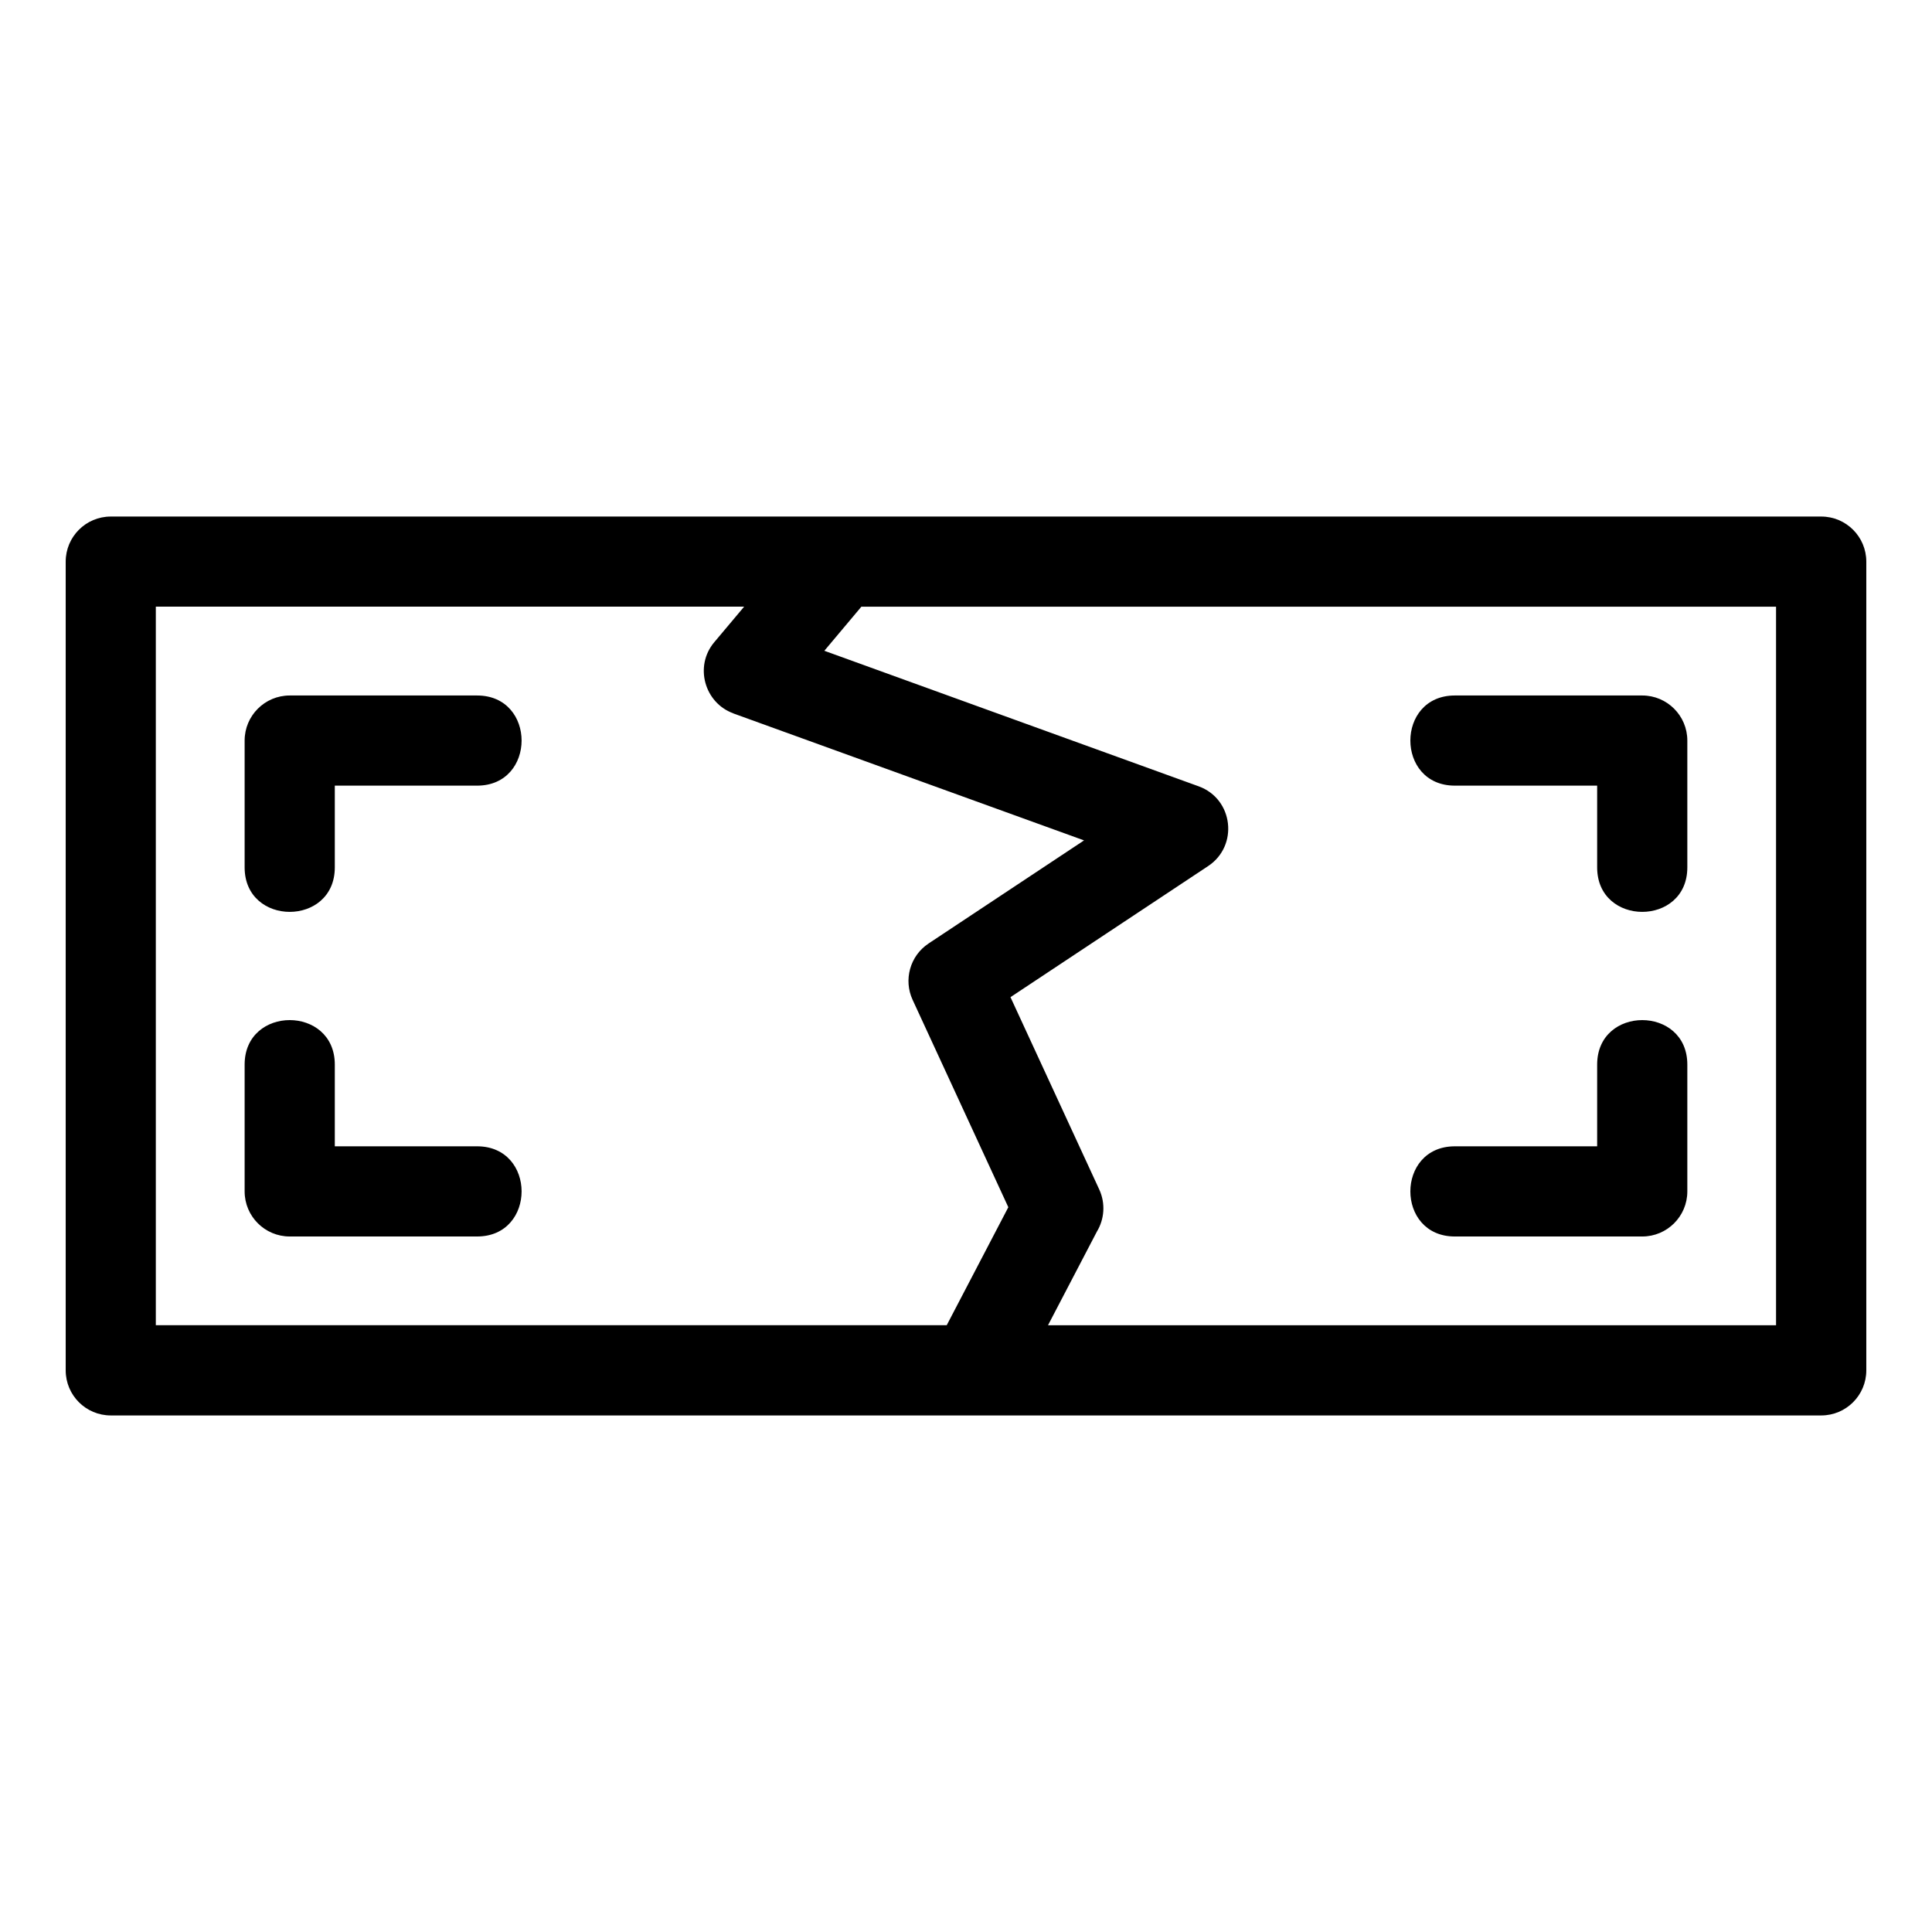
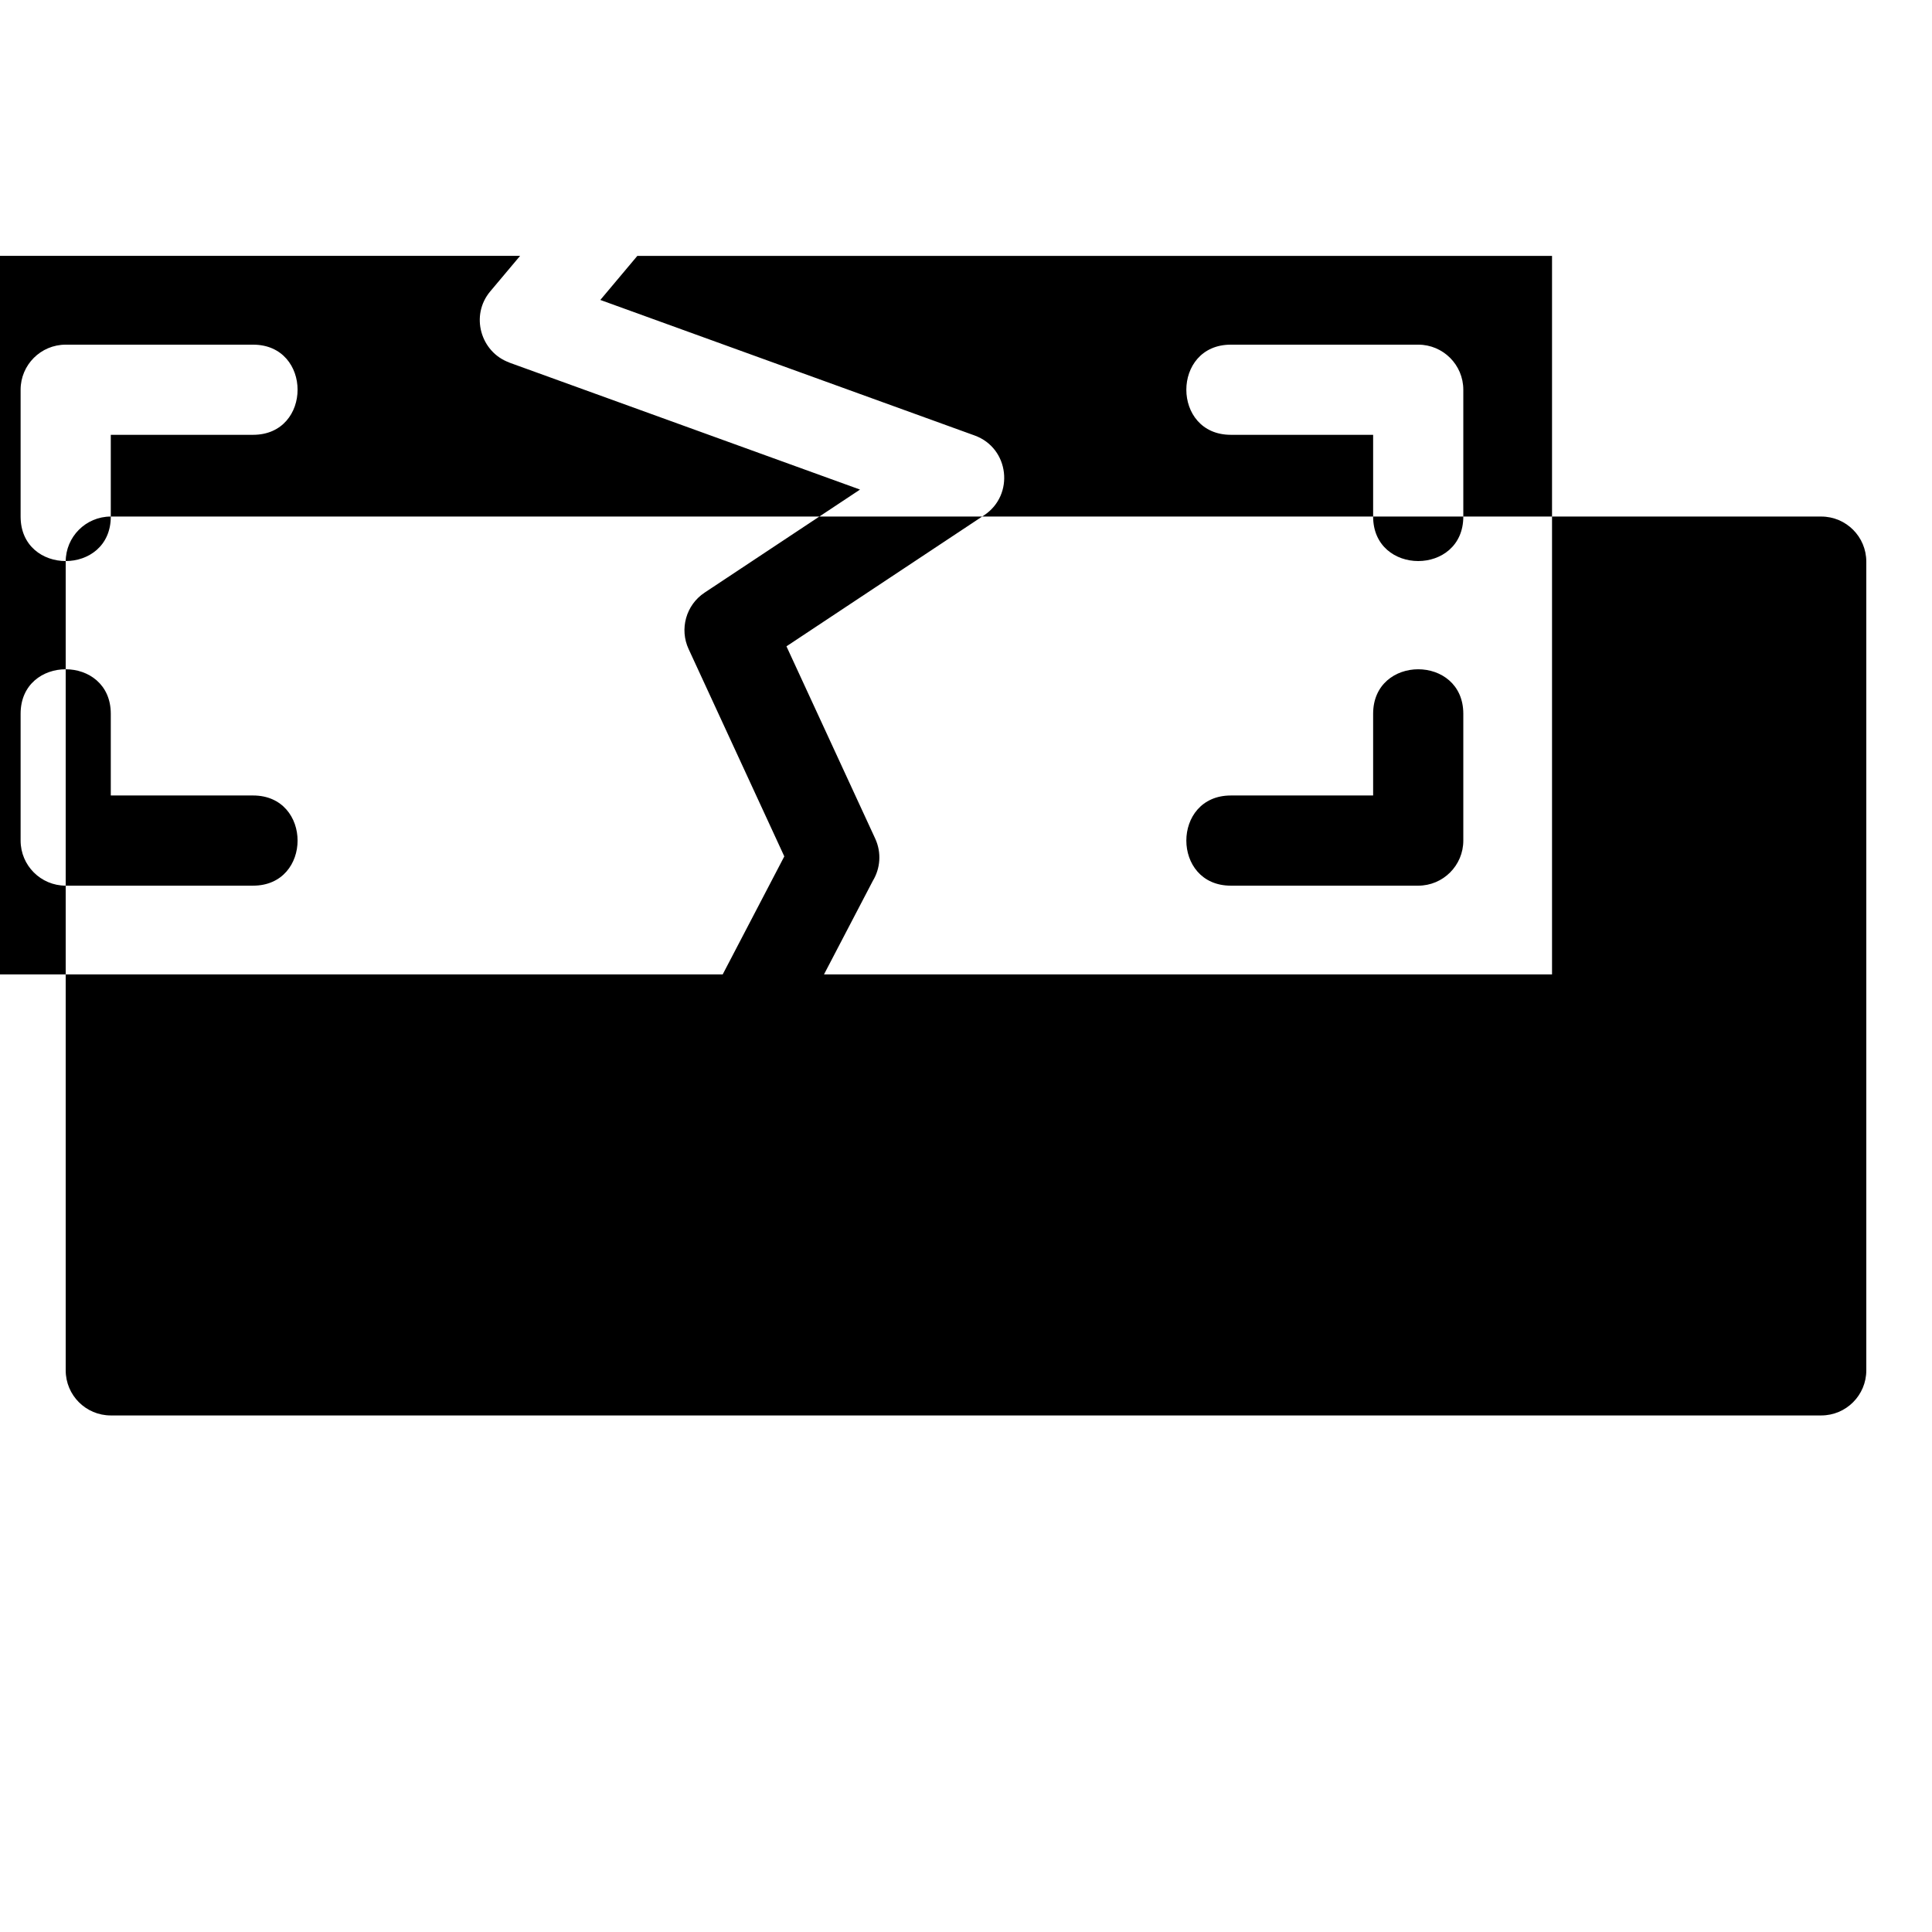
<svg xmlns="http://www.w3.org/2000/svg" fill="#000000" width="800px" height="800px" version="1.1" viewBox="144 144 512 512">
-   <path d="m173.36 280.89h453.28c6.598 0 11.949 5.348 11.949 11.949v214.32c0 6.598-5.348 11.949-11.949 11.949h-453.28c-6.598 0-11.949-5.348-11.949-11.949v-214.32c0-6.598 5.348-11.949 11.949-11.949zm59.367 92.973c0 15.727-23.898 15.727-23.898 0v-33.602c0-6.598 5.348-11.949 11.949-11.949h49.656c15.727 0 15.727 23.891 0 23.891h-37.707zm37.707 73.922c15.727 0 15.727 23.898 0 23.898h-49.656c-6.598 0-11.949-5.348-11.949-11.949v-33.602c0-15.727 23.898-15.727 23.898 0v21.652zm259.12-95.582c-15.727 0-15.727-23.891 0-23.891h49.656c6.598 0 11.949 5.348 11.949 11.949v33.602c0 15.727-23.898 15.727-23.898 0v-21.66zm37.707 73.93c0-15.727 23.898-15.727 23.898 0v33.602c0 6.598-5.348 11.949-11.949 11.949h-49.656c-15.727 0-15.727-23.898 0-23.898h37.707zm-194.99-121.35-9.812 11.68 99.195 35.918c9.23 3.344 10.617 15.773 2.516 21.137l-52.383 34.738 23.527 50.973c1.719 3.742 1.344 7.914-0.645 11.191l-12.938 24.785h192.94v-190.42h-242.41zm22.617 190.42 16.328-31.277-25.367-54.965c-2.43-5.254-0.727-11.641 4.25-14.938l41.184-27.309-92.961-33.656 0.008-0.02c-7.621-2.762-10.391-12.484-5.047-18.84l7.922-9.426h-155.91v190.42h209.59z" />
+   <path d="m173.36 280.89h453.28c6.598 0 11.949 5.348 11.949 11.949v214.32c0 6.598-5.348 11.949-11.949 11.949h-453.28c-6.598 0-11.949-5.348-11.949-11.949v-214.32c0-6.598 5.348-11.949 11.949-11.949zc0 15.727-23.898 15.727-23.898 0v-33.602c0-6.598 5.348-11.949 11.949-11.949h49.656c15.727 0 15.727 23.891 0 23.891h-37.707zm37.707 73.922c15.727 0 15.727 23.898 0 23.898h-49.656c-6.598 0-11.949-5.348-11.949-11.949v-33.602c0-15.727 23.898-15.727 23.898 0v21.652zm259.12-95.582c-15.727 0-15.727-23.891 0-23.891h49.656c6.598 0 11.949 5.348 11.949 11.949v33.602c0 15.727-23.898 15.727-23.898 0v-21.66zm37.707 73.93c0-15.727 23.898-15.727 23.898 0v33.602c0 6.598-5.348 11.949-11.949 11.949h-49.656c-15.727 0-15.727-23.898 0-23.898h37.707zm-194.99-121.35-9.812 11.68 99.195 35.918c9.23 3.344 10.617 15.773 2.516 21.137l-52.383 34.738 23.527 50.973c1.719 3.742 1.344 7.914-0.645 11.191l-12.938 24.785h192.94v-190.42h-242.41zm22.617 190.42 16.328-31.277-25.367-54.965c-2.43-5.254-0.727-11.641 4.25-14.938l41.184-27.309-92.961-33.656 0.008-0.02c-7.621-2.762-10.391-12.484-5.047-18.84l7.922-9.426h-155.91v190.42h209.59z" />
</svg>